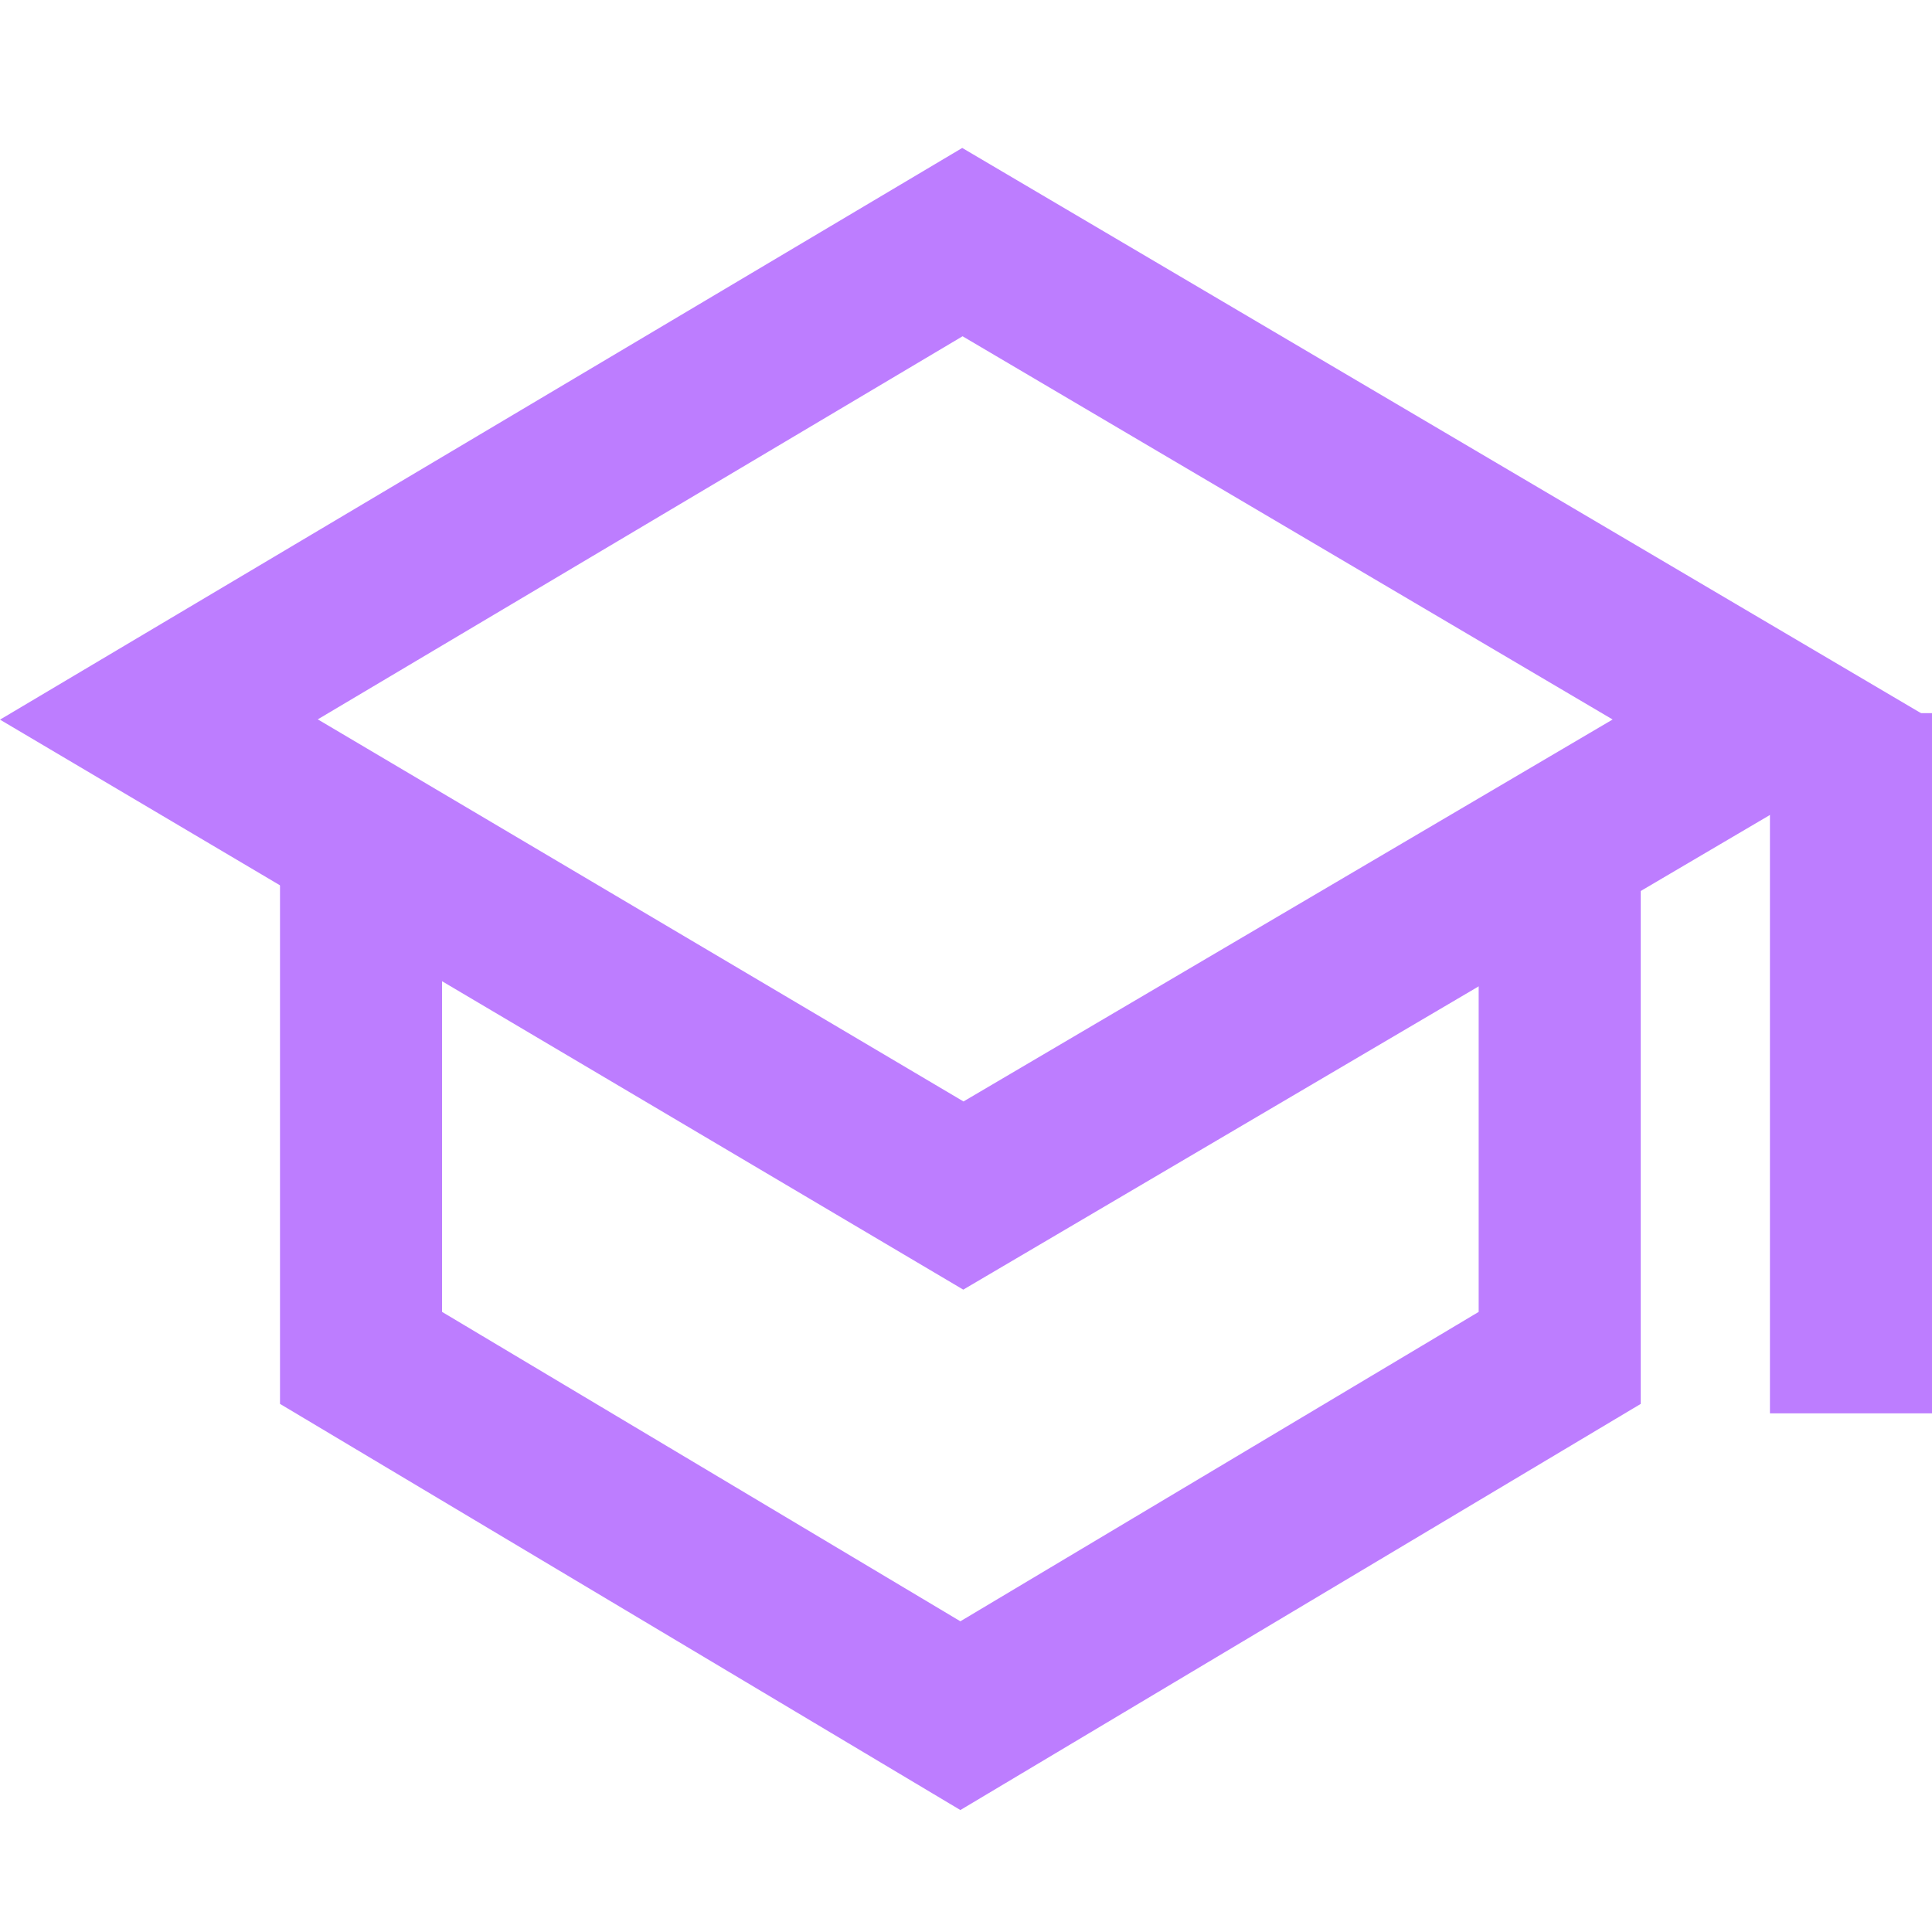
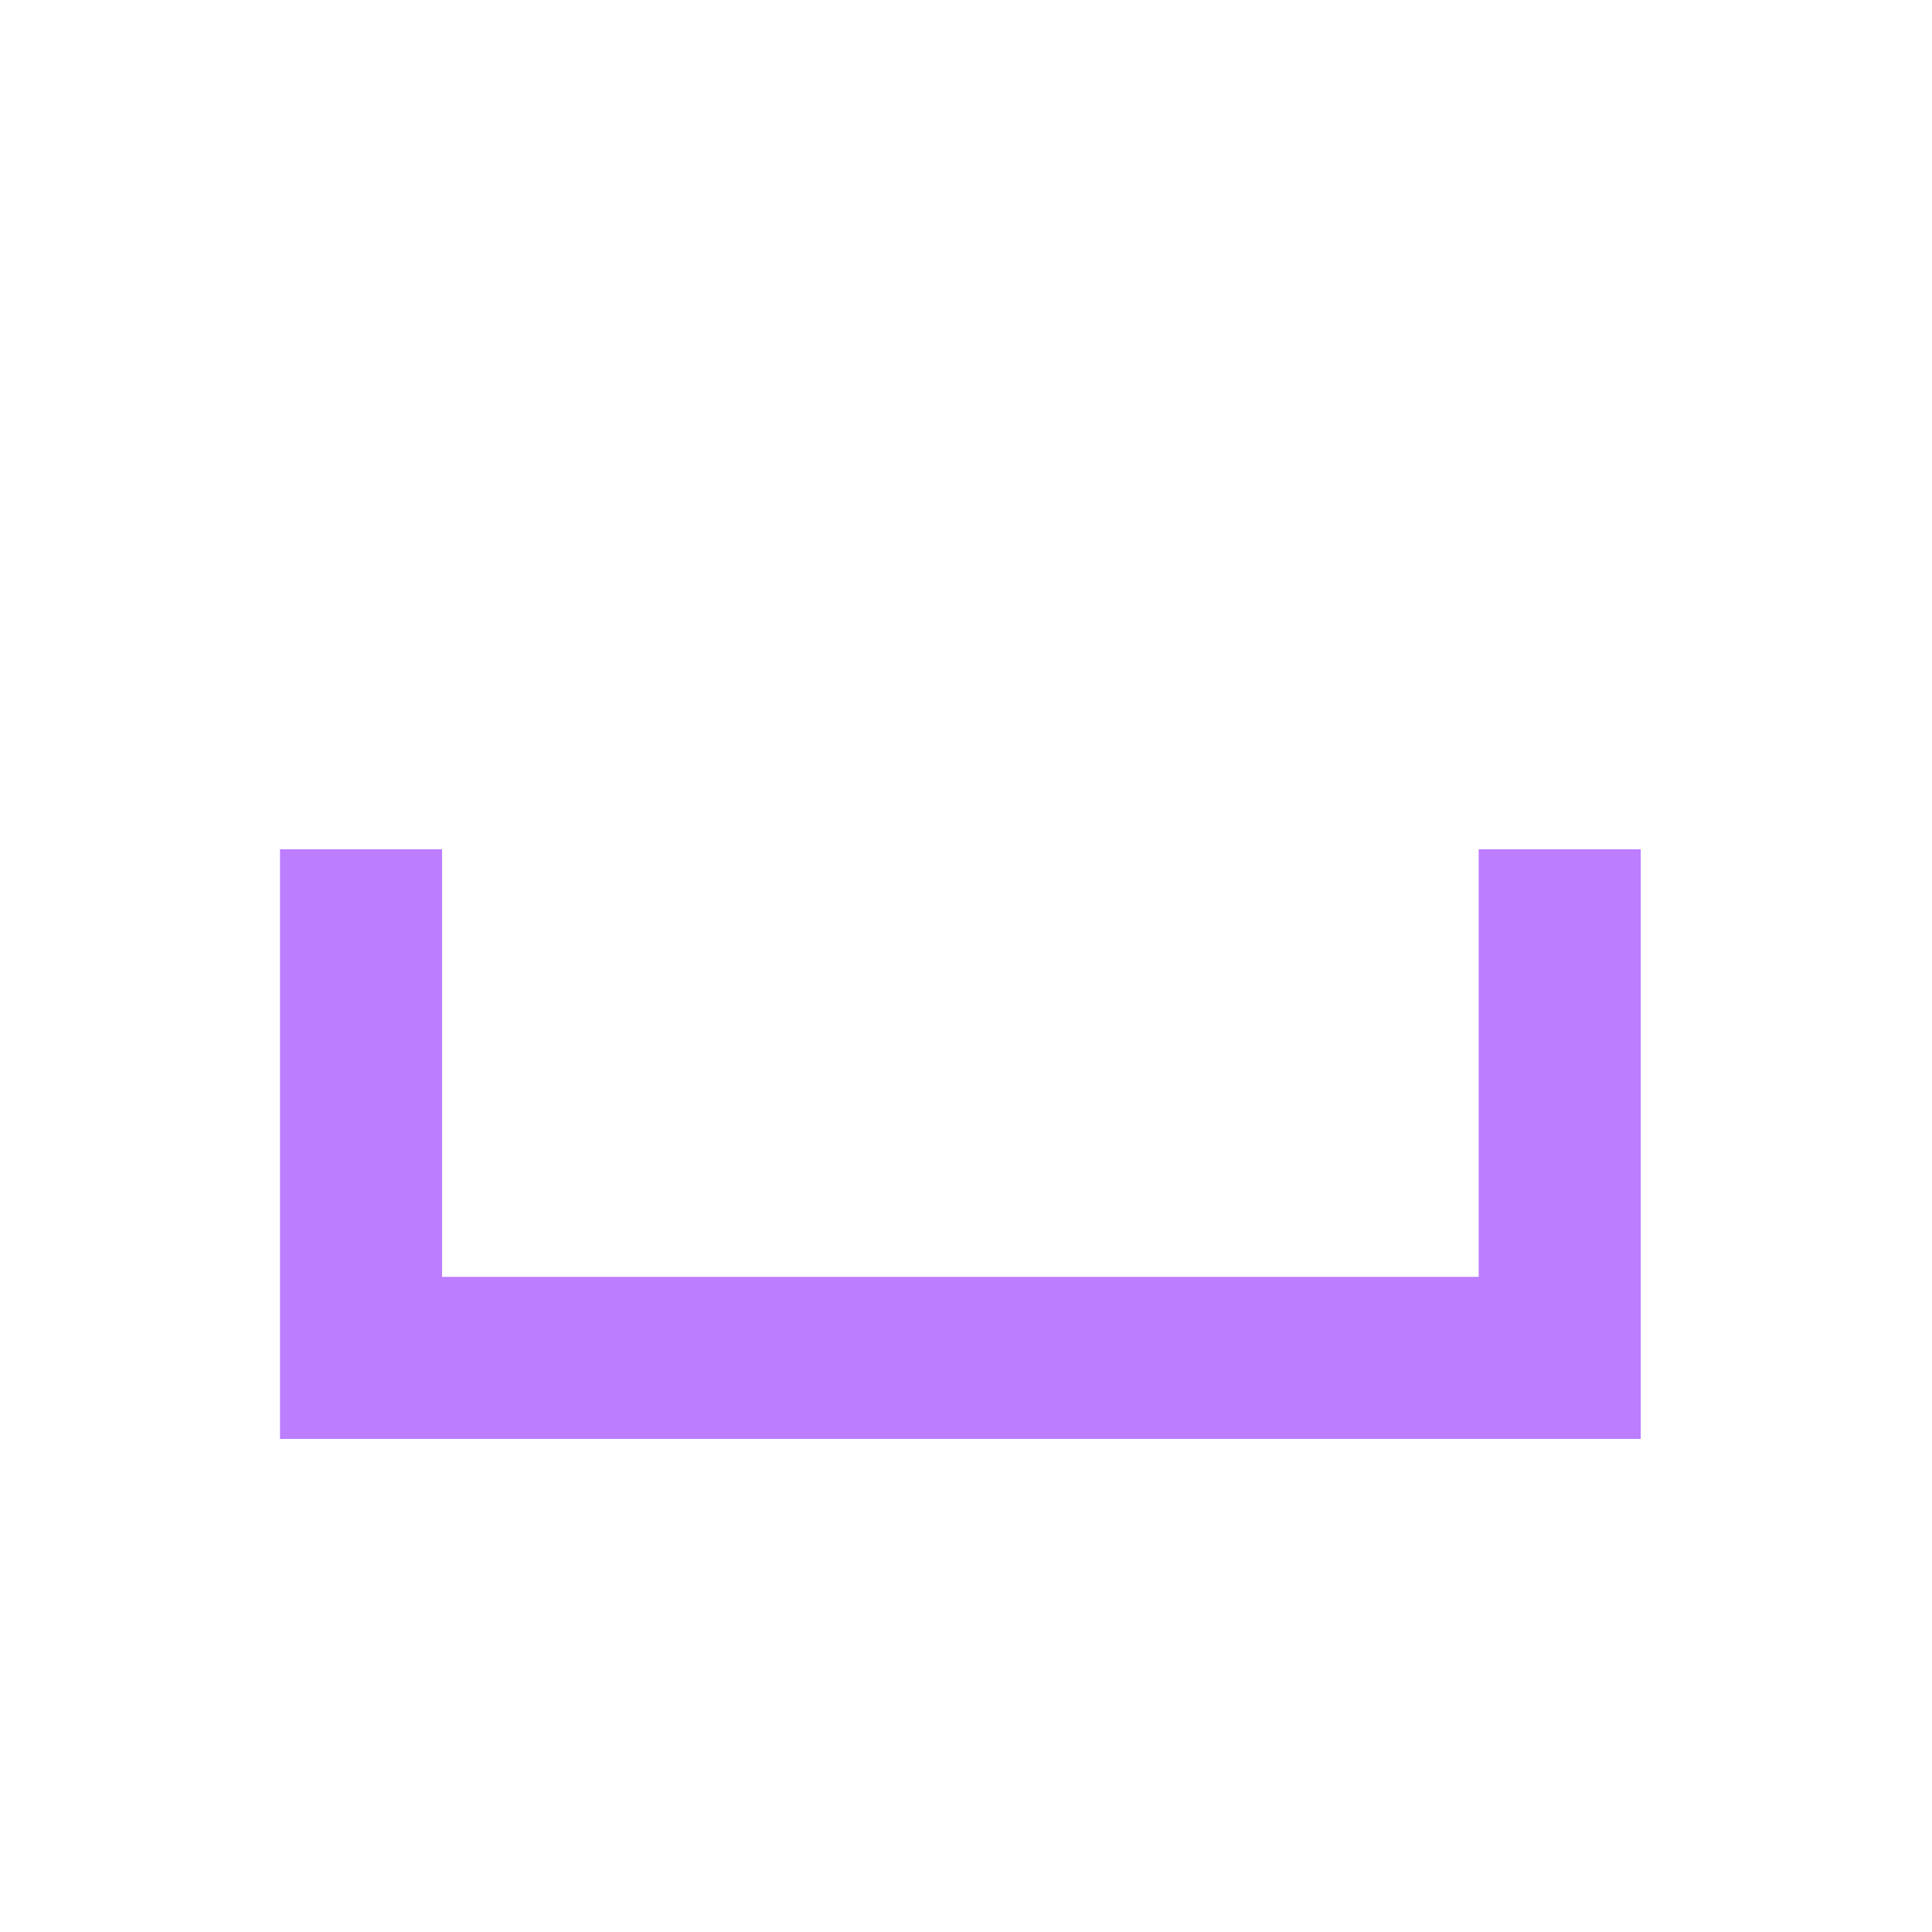
<svg xmlns="http://www.w3.org/2000/svg" width="70" height="70" viewBox="0 0 70 70" fill="none">
-   <path d="M5.757 26.069L34.87 8.772L64.214 26.071L34.905 43.317L5.757 26.069Z" stroke="#BD7DFF" stroke-width="5.872" />
-   <path d="M56.511 30.772L56.511 49.199L34.796 62.162L13.081 49.199L13.081 30.772" stroke="#BD7DFF" stroke-width="5.872" />
-   <line y1="-2.936" x2="25.369" y2="-2.936" transform="matrix(4.37114e-08 1 1 -4.37114e-08 70 25.839)" stroke="#BD7DFF" stroke-width="5.872" />
+   <path d="M56.511 30.772L56.511 49.199L13.081 49.199L13.081 30.772" stroke="#BD7DFF" stroke-width="5.872" />
</svg>